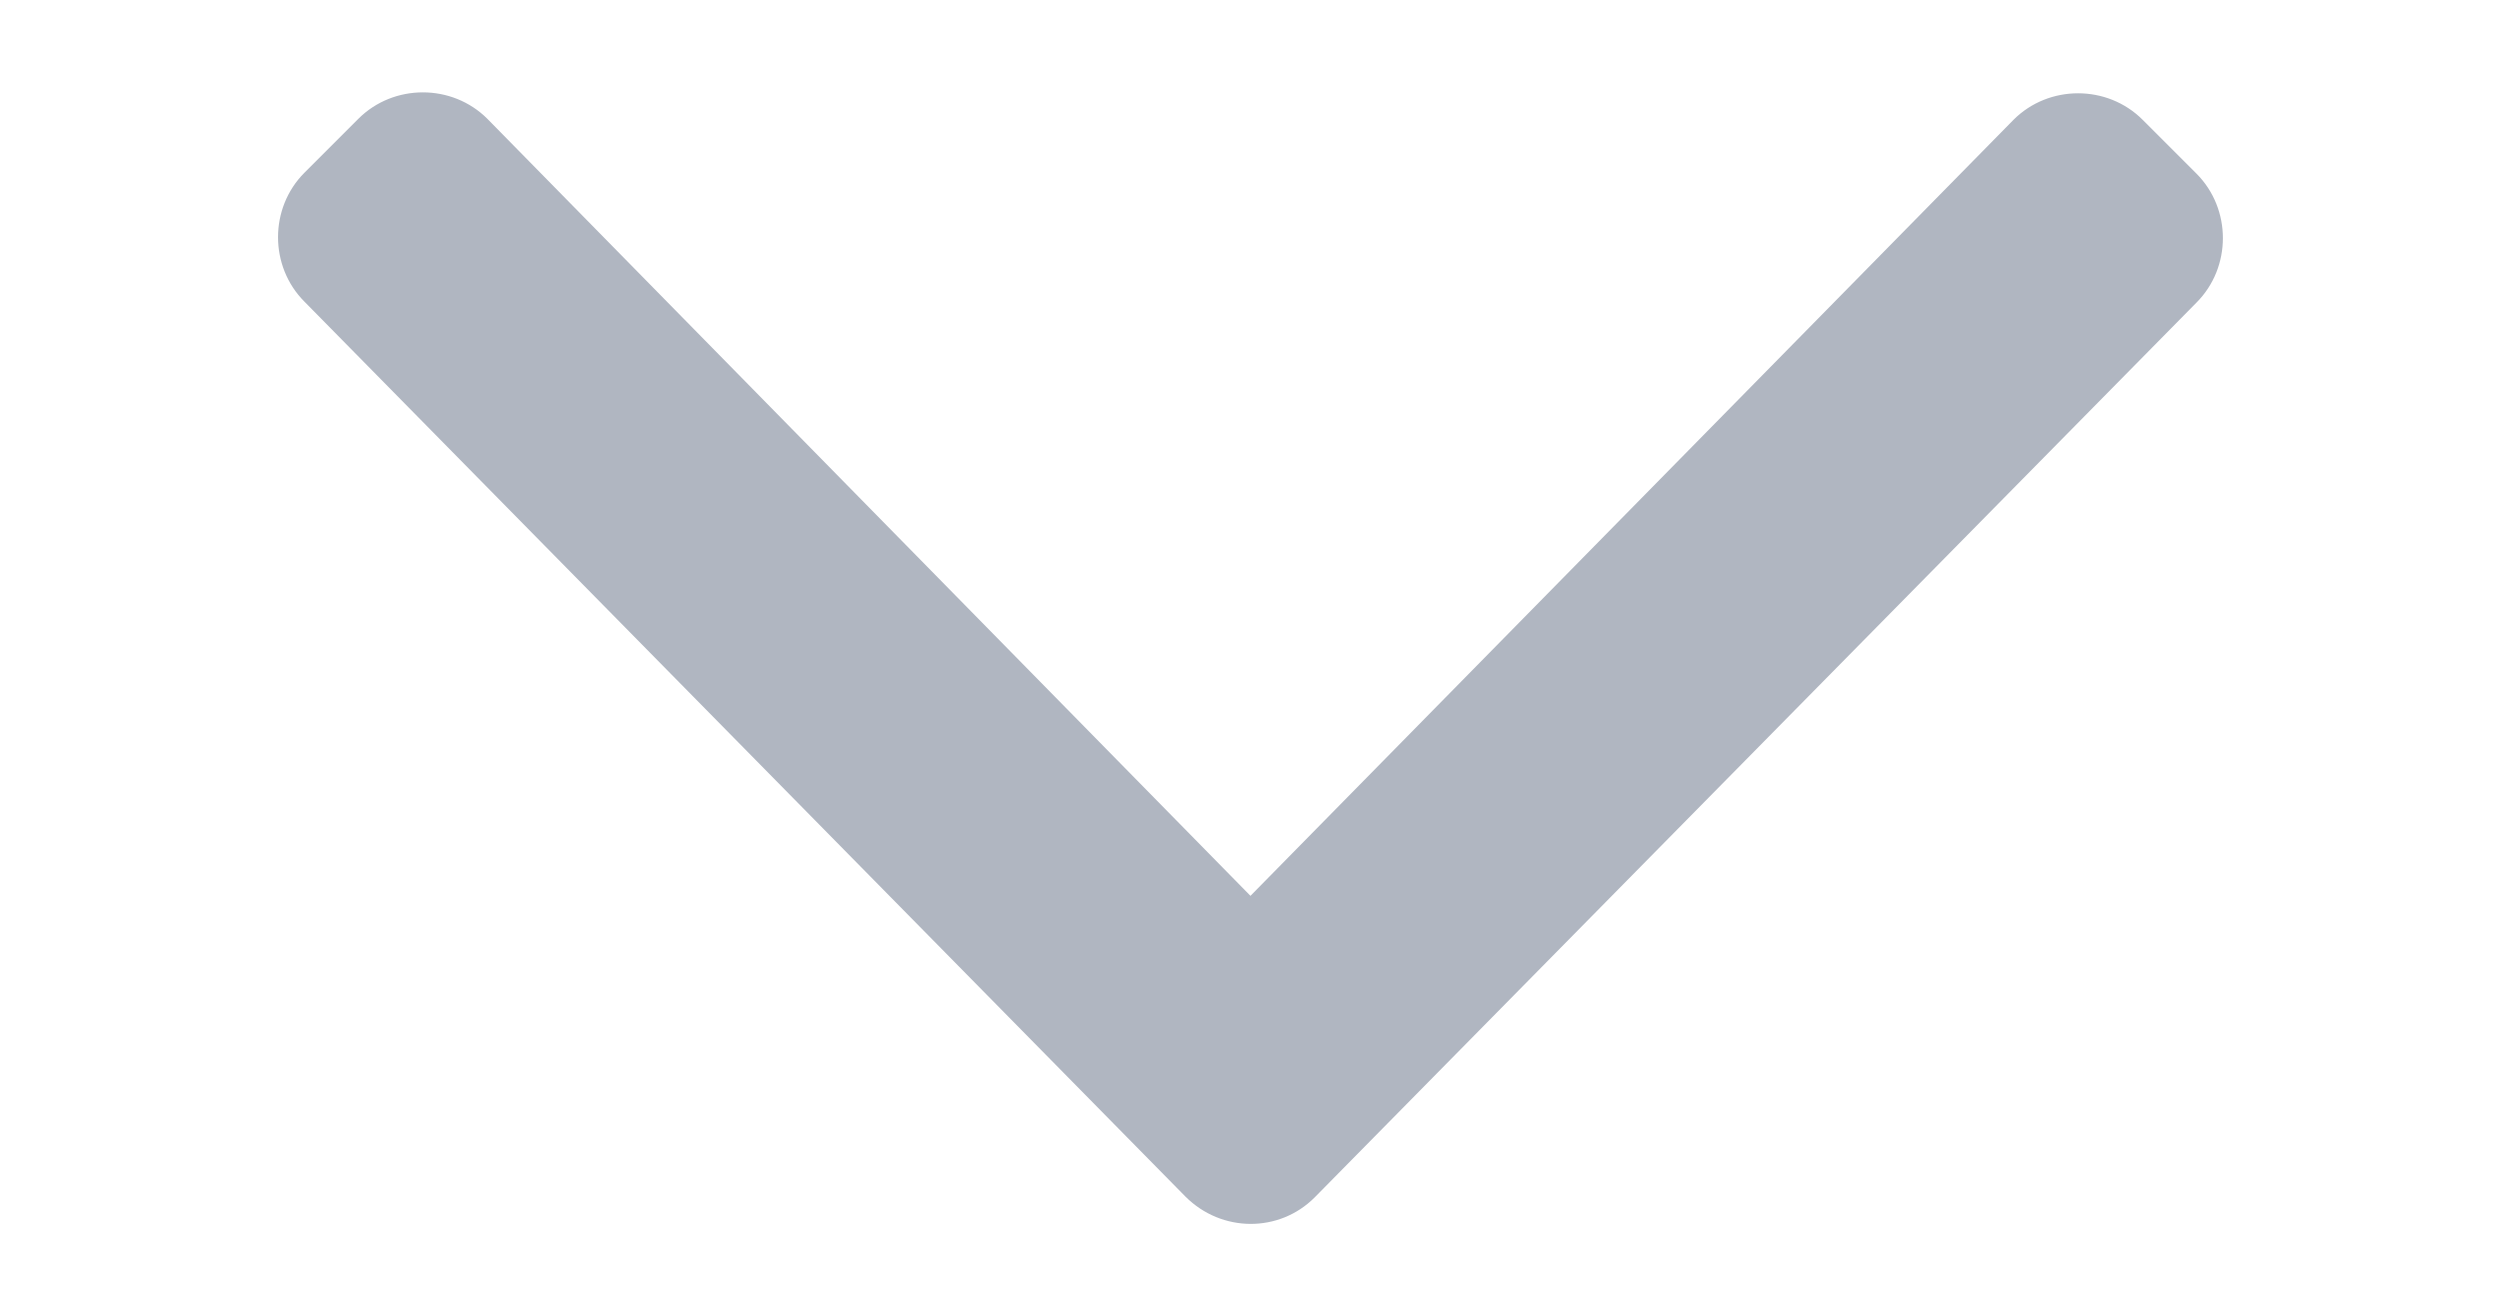
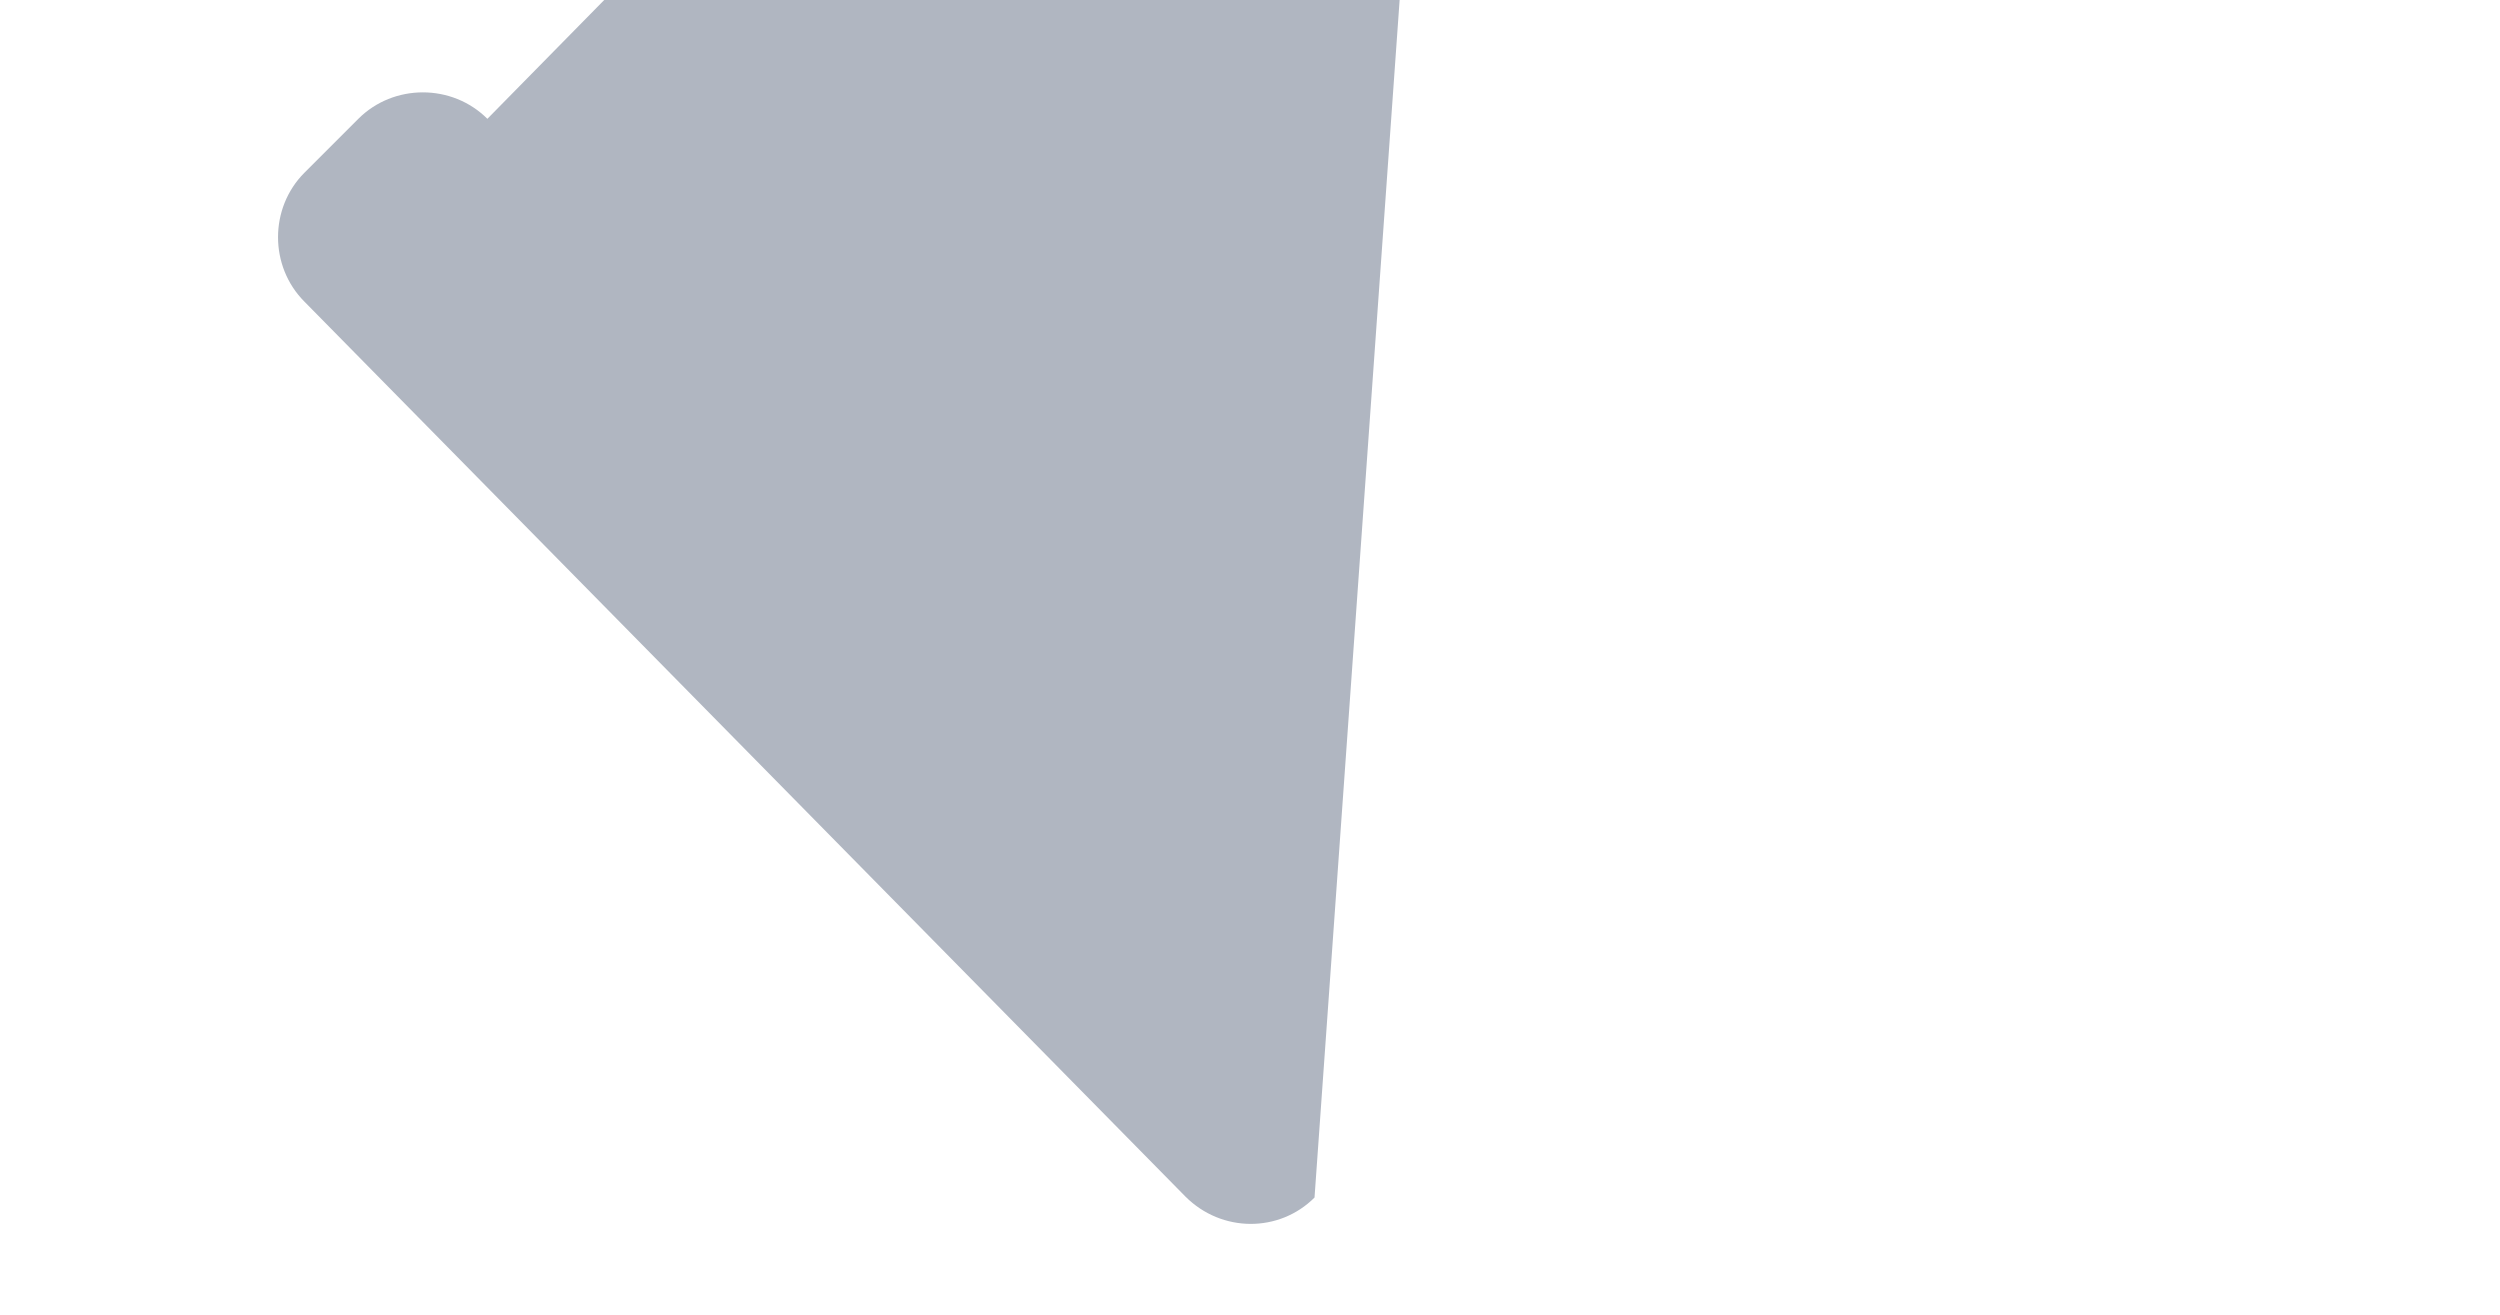
<svg xmlns="http://www.w3.org/2000/svg" version="1.1" id="Calque_1" x="0px" y="0px" viewBox="0 0 269.3 141.7" style="enable-background:new 0 0 269.3 141.7;" xml:space="preserve">
  <style type="text/css">
	.st0{fill:#B0B6C1;}
</style>
-   <path class="st0" d="M127.7,128.9L32.8,32.5c-3.8-3.8-3.8-10.1,0-13.9l5.8-5.8c3.8-3.8,10.1-3.8,13.9,0l82.2,83.7l82.2-83.6  c3.8-3.8,10.1-3.8,13.9,0l5.8,5.8c3.8,3.8,3.8,10.1,0,13.9L141.6,129C137.8,132.8,131.6,132.8,127.7,128.9z" />
+   <path class="st0" d="M127.7,128.9L32.8,32.5c-3.8-3.8-3.8-10.1,0-13.9l5.8-5.8c3.8-3.8,10.1-3.8,13.9,0l82.2-83.6  c3.8-3.8,10.1-3.8,13.9,0l5.8,5.8c3.8,3.8,3.8,10.1,0,13.9L141.6,129C137.8,132.8,131.6,132.8,127.7,128.9z" />
</svg>